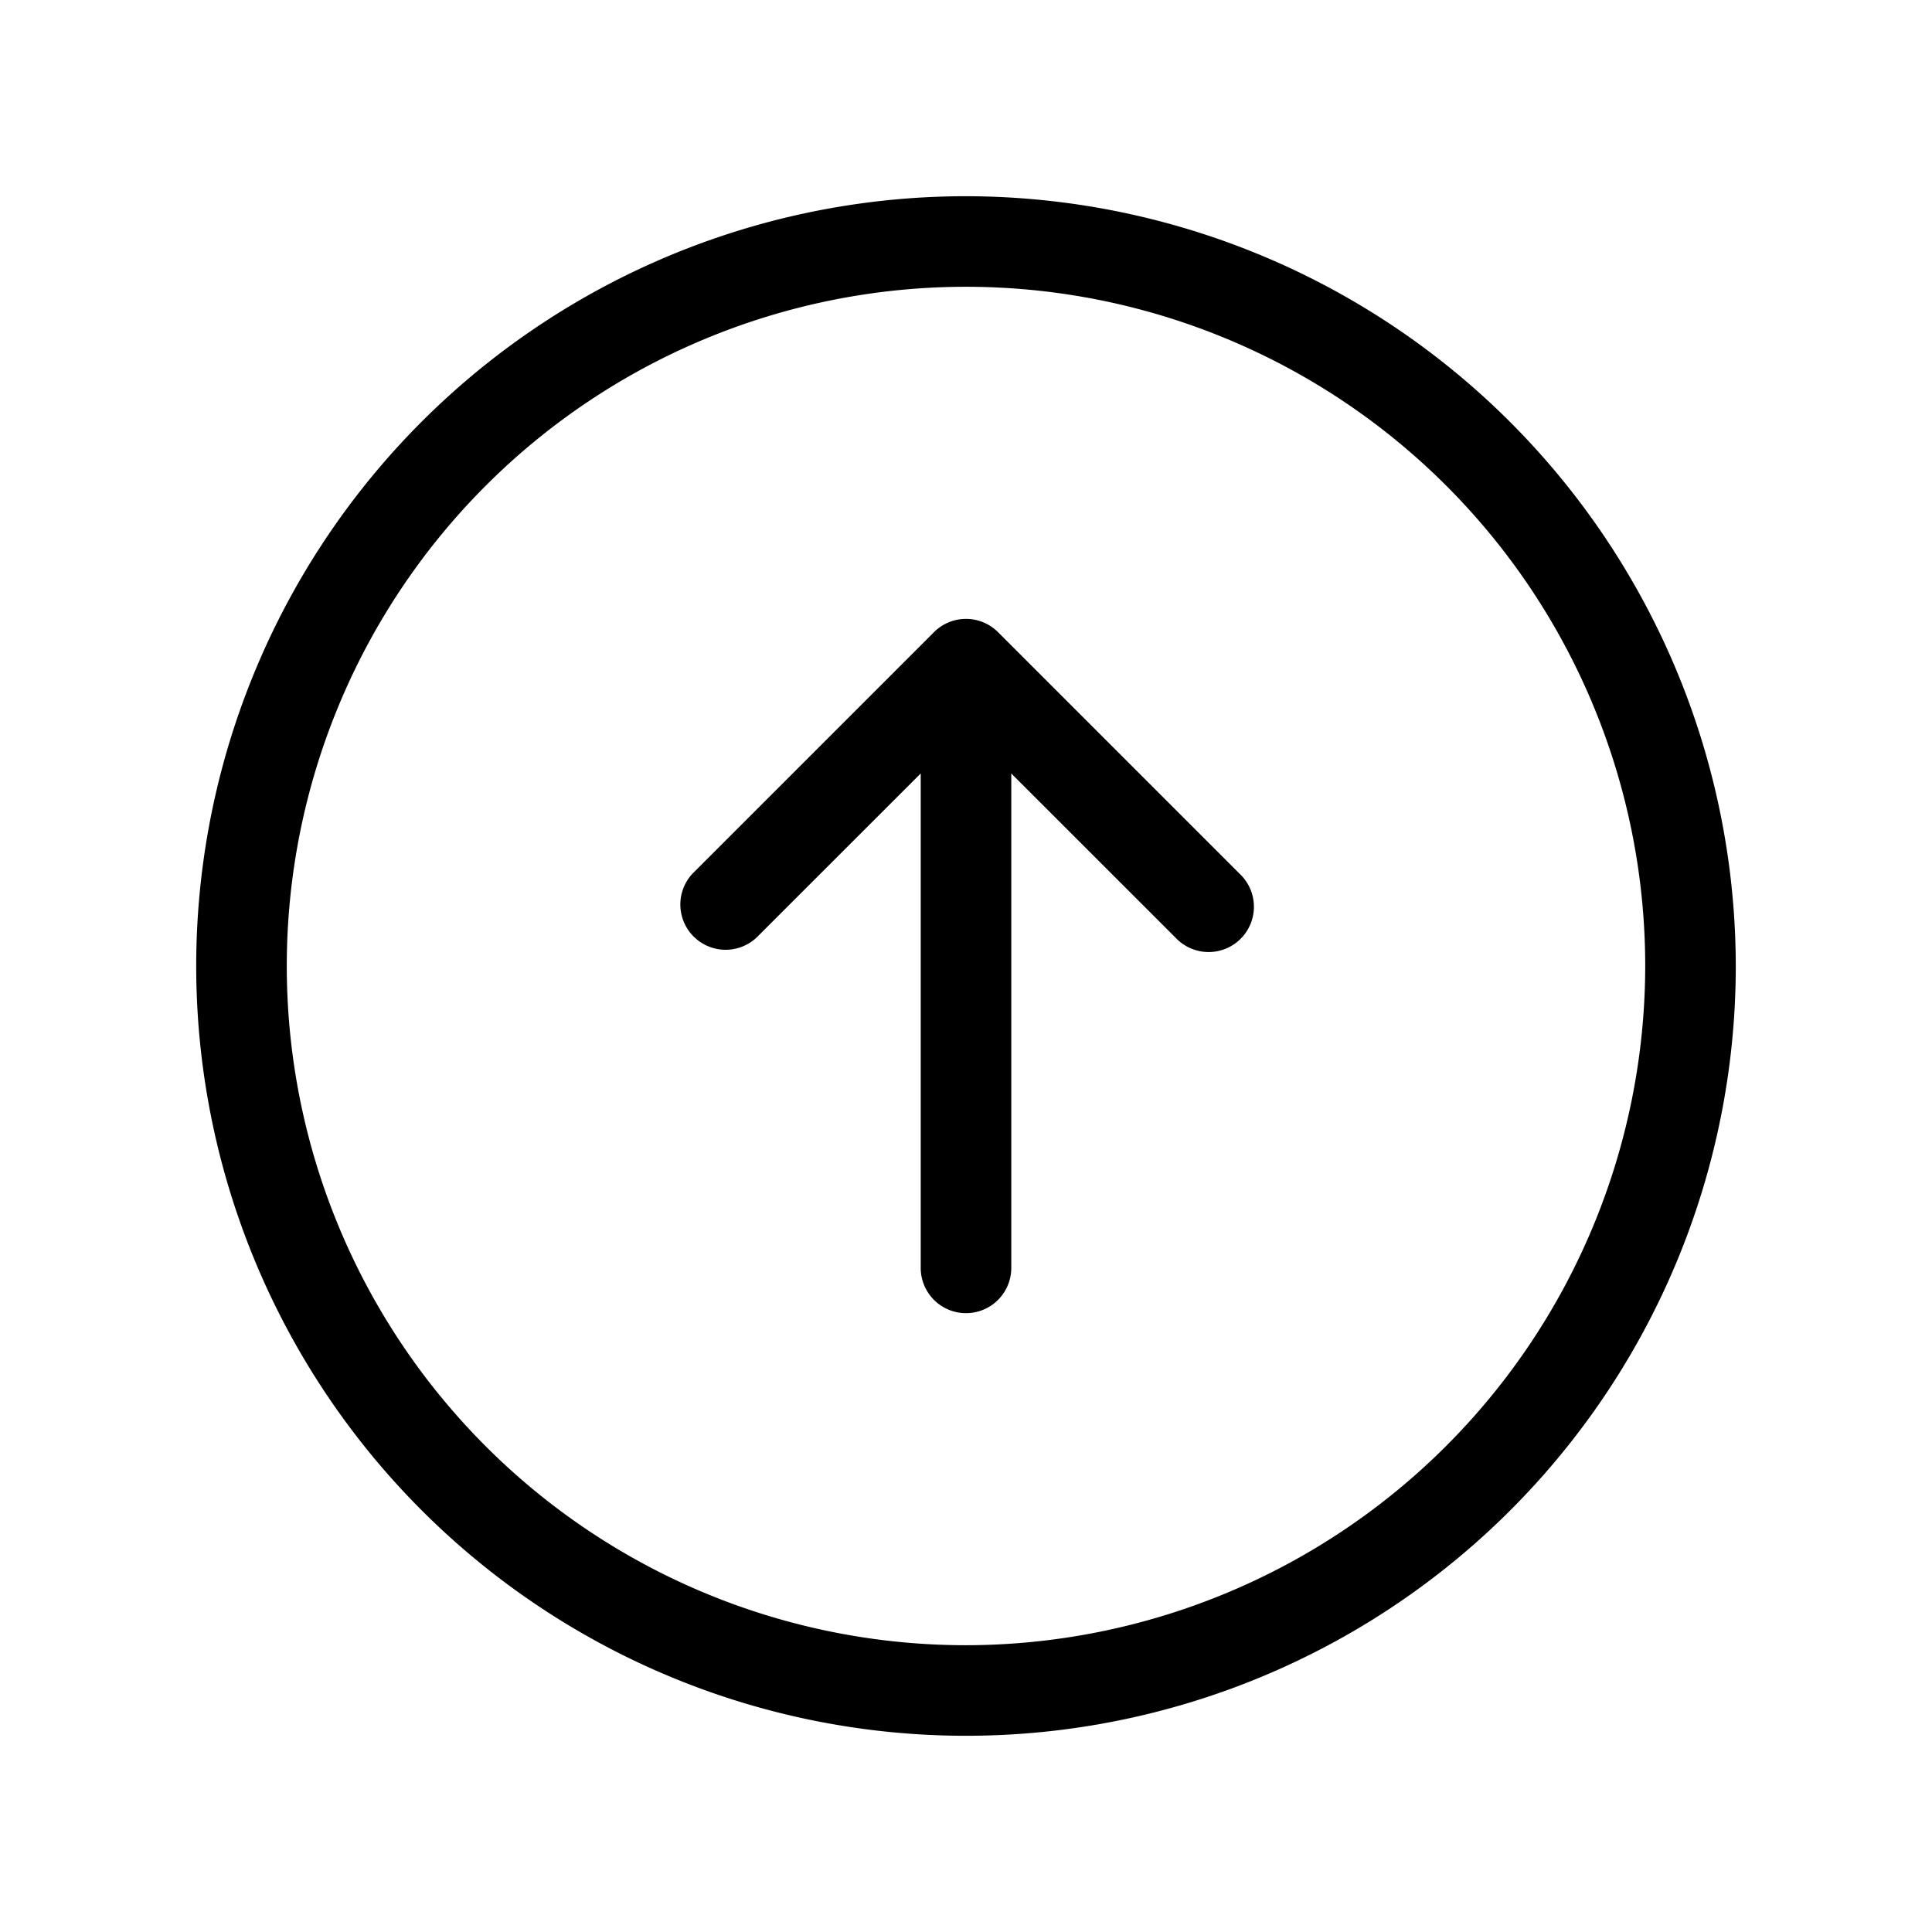
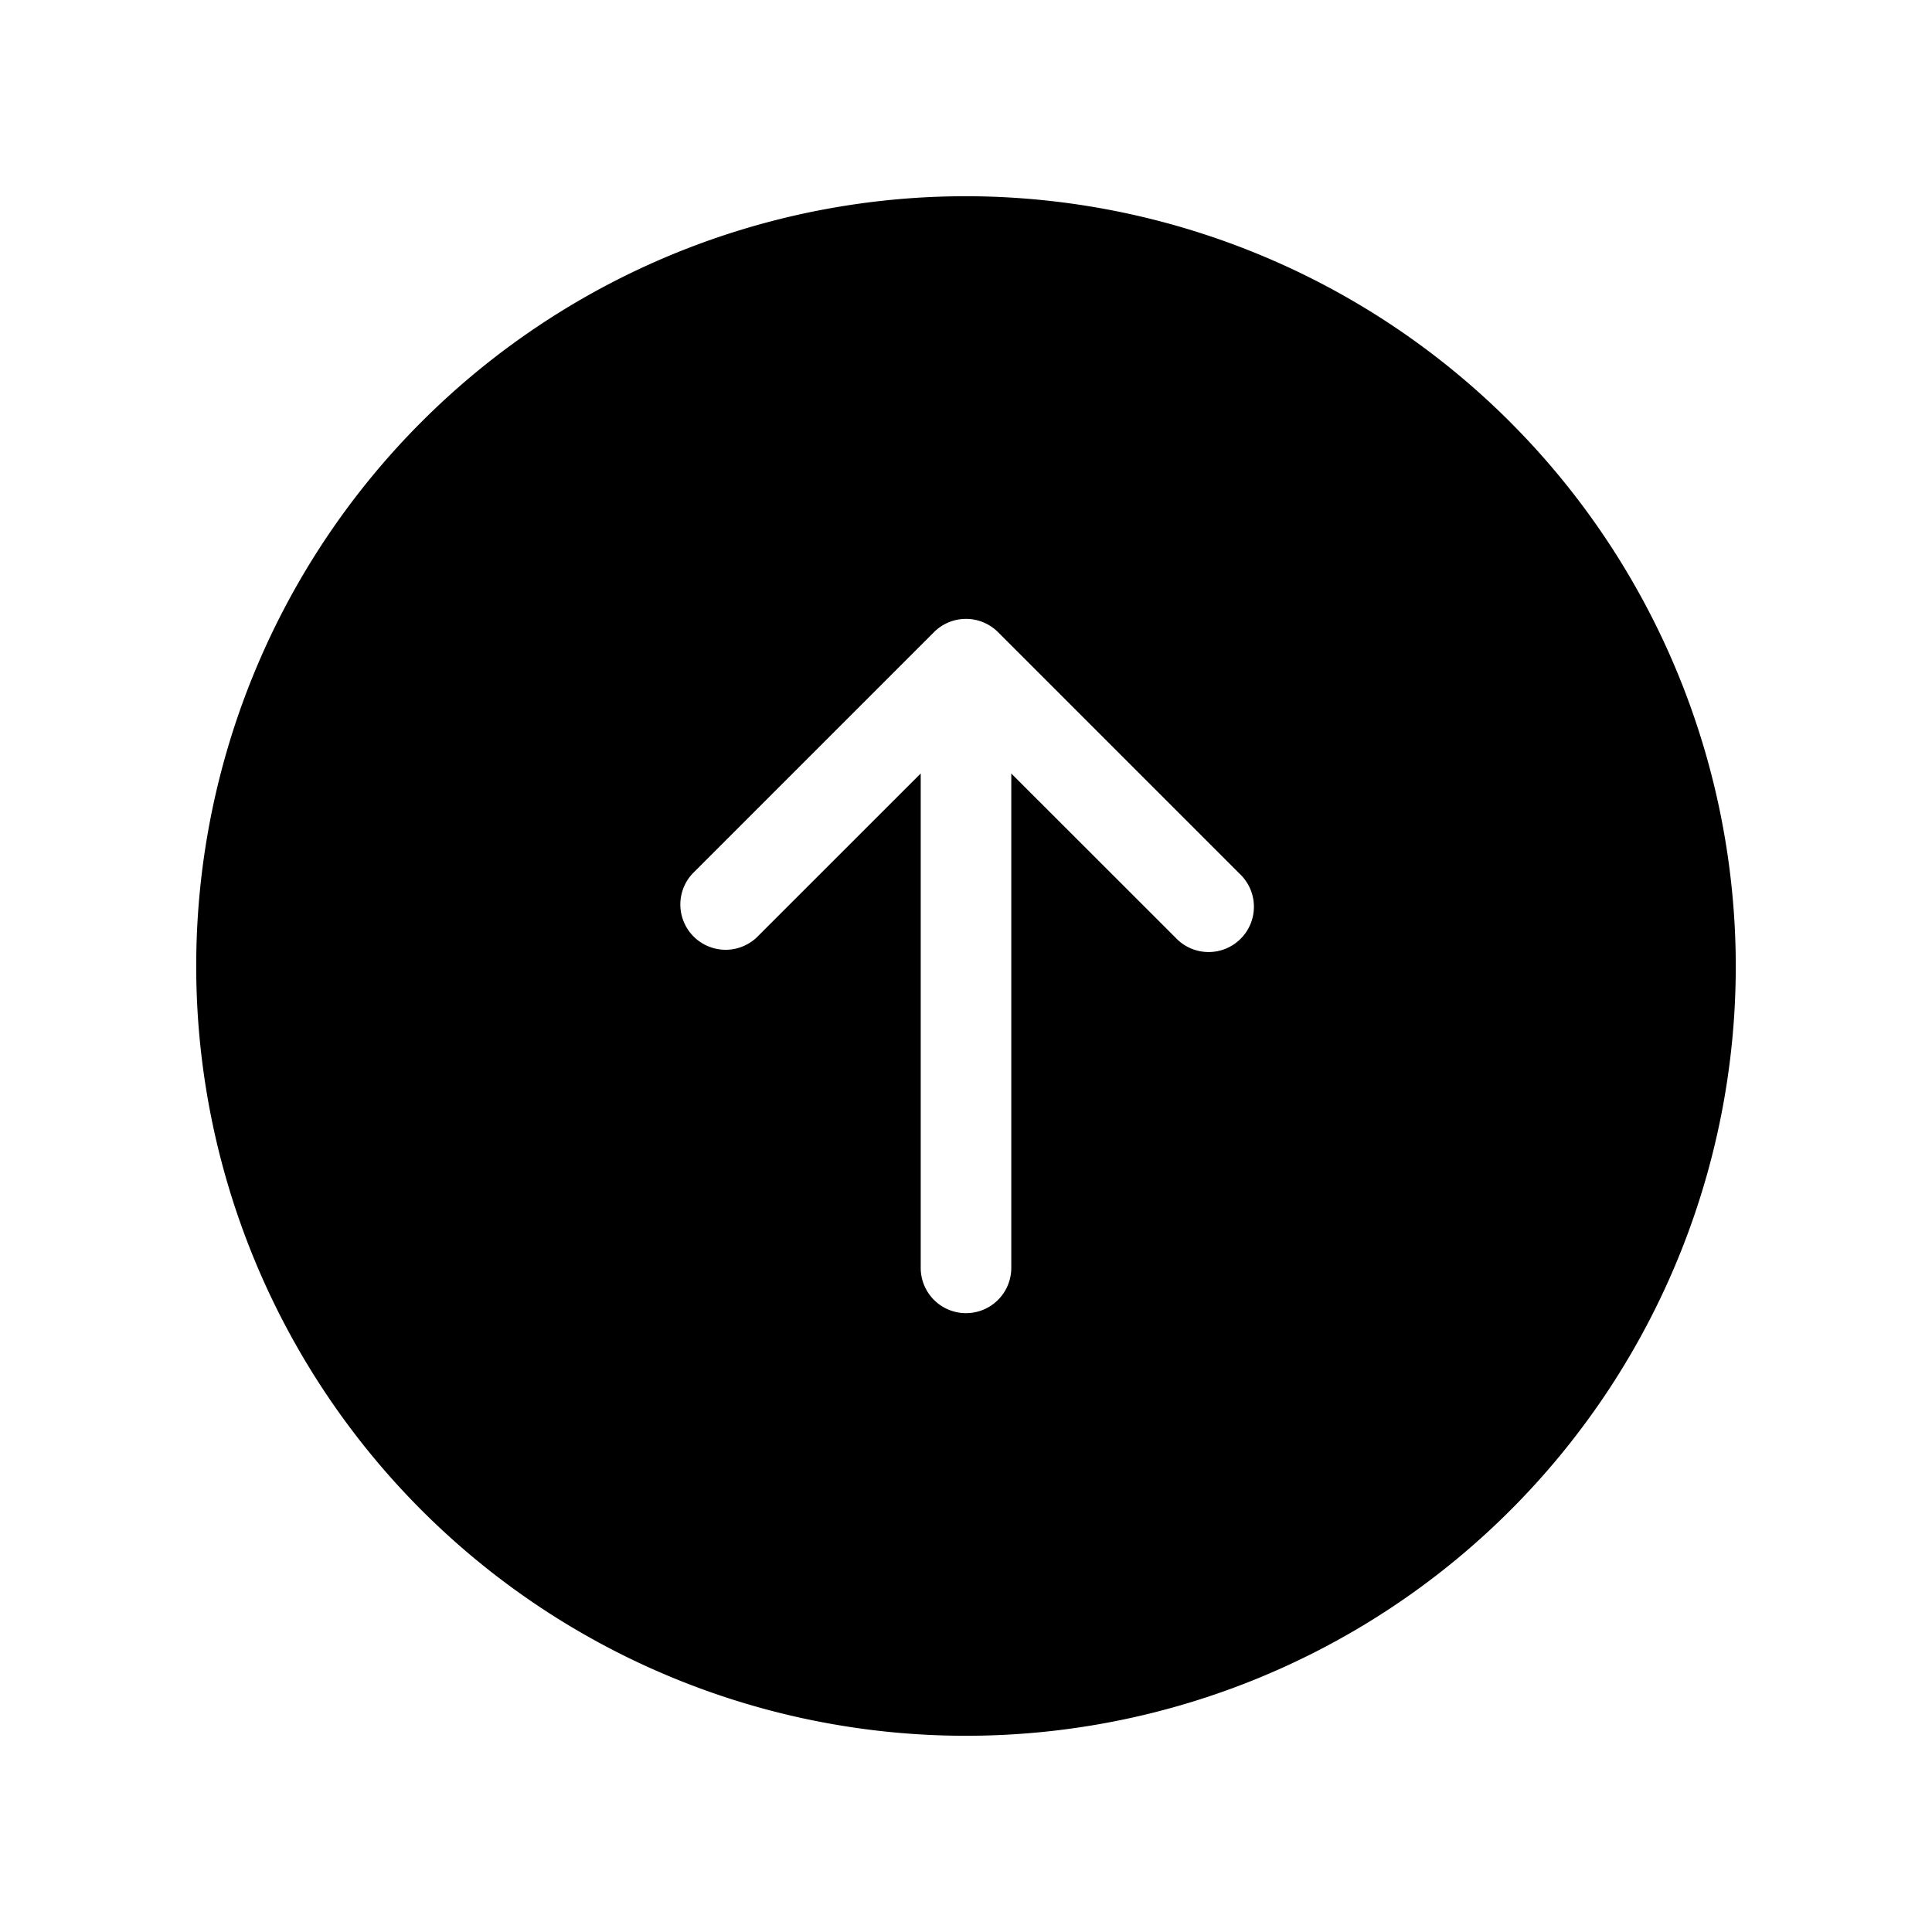
<svg xmlns="http://www.w3.org/2000/svg" viewBox="0 0 256 256" fill="currentColor">
-   <path d="M128,26A102,102,0,1,0,230,128,102.12,102.12,0,0,0,128,26Zm0,192a90,90,0,1,1,90-90A90.1,90.1,0,0,1,128,218Zm36.24-102.24a6,6,0,1,1-8.48,8.48L134,102.49V168a6,6,0,0,1-12,0V102.49l-21.76,21.75a6,6,0,0,1-8.48-8.48l32-32a6,6,0,0,1,8.48,0Z" />
+   <path d="M128,26A102,102,0,1,0,230,128,102.12,102.12,0,0,0,128,26Zm0,192A90.1,90.1,0,0,1,128,218Zm36.24-102.24a6,6,0,1,1-8.48,8.48L134,102.49V168a6,6,0,0,1-12,0V102.49l-21.76,21.75a6,6,0,0,1-8.48-8.48l32-32a6,6,0,0,1,8.48,0Z" />
</svg>